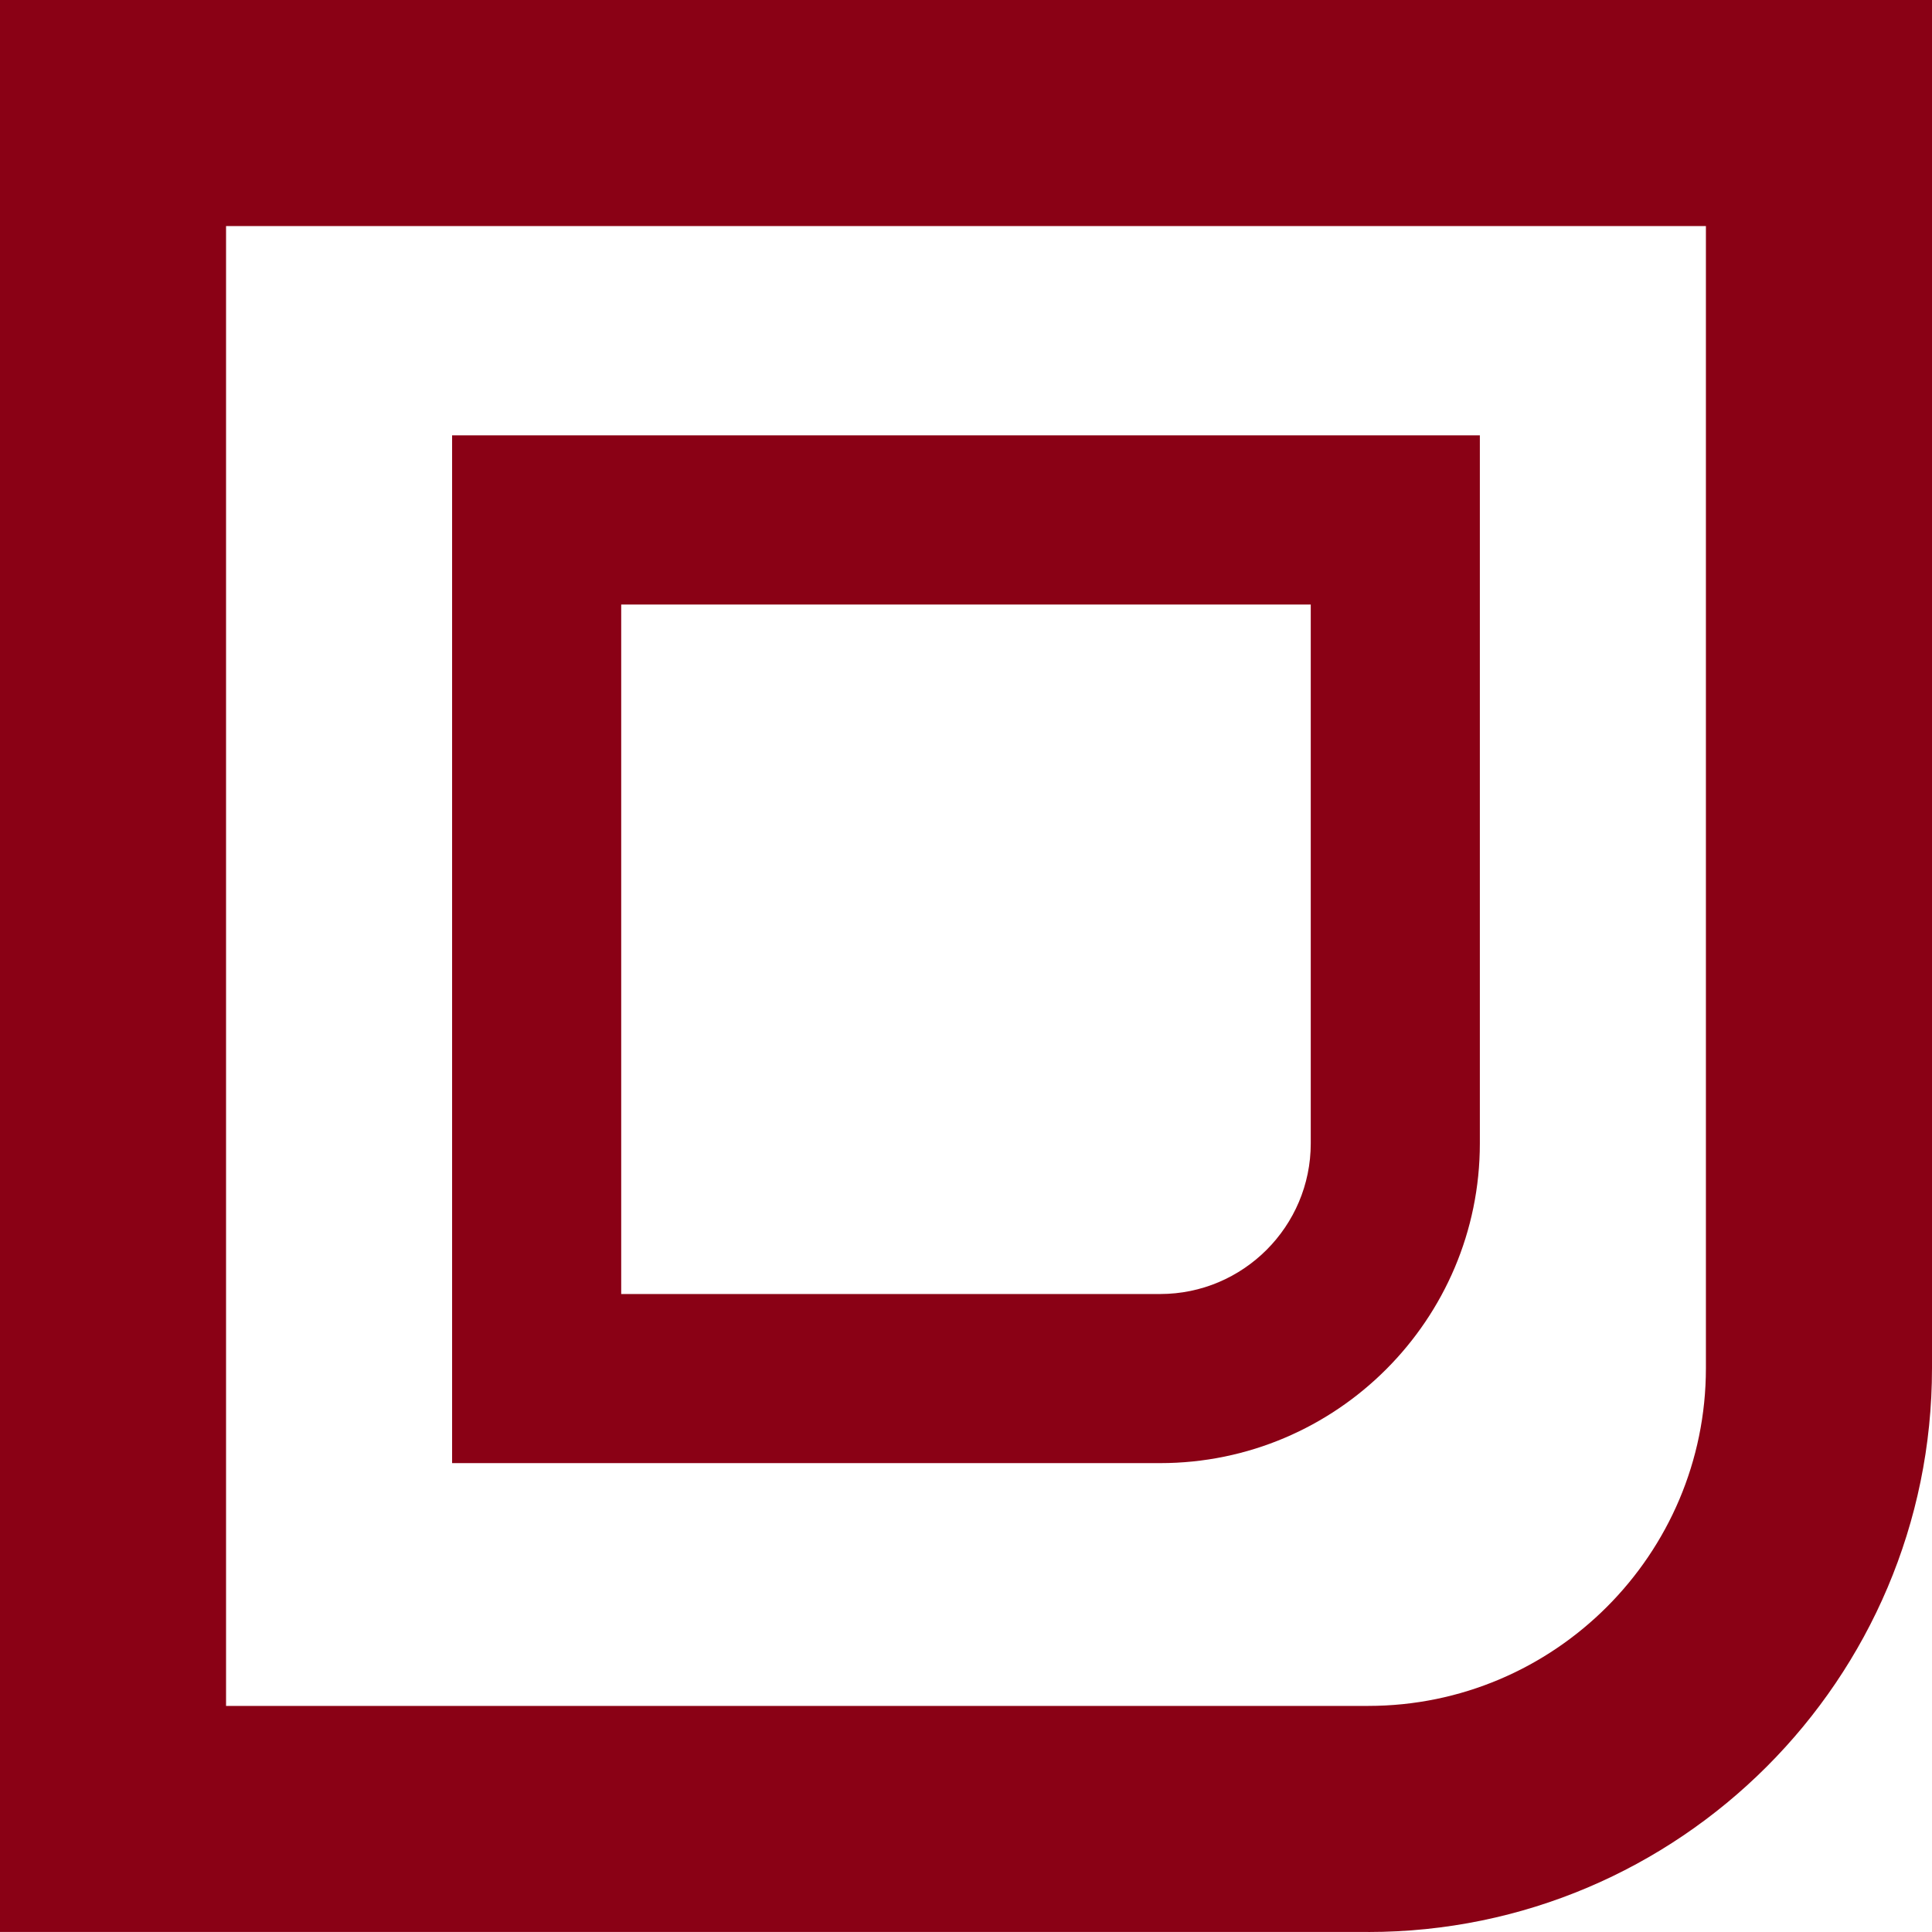
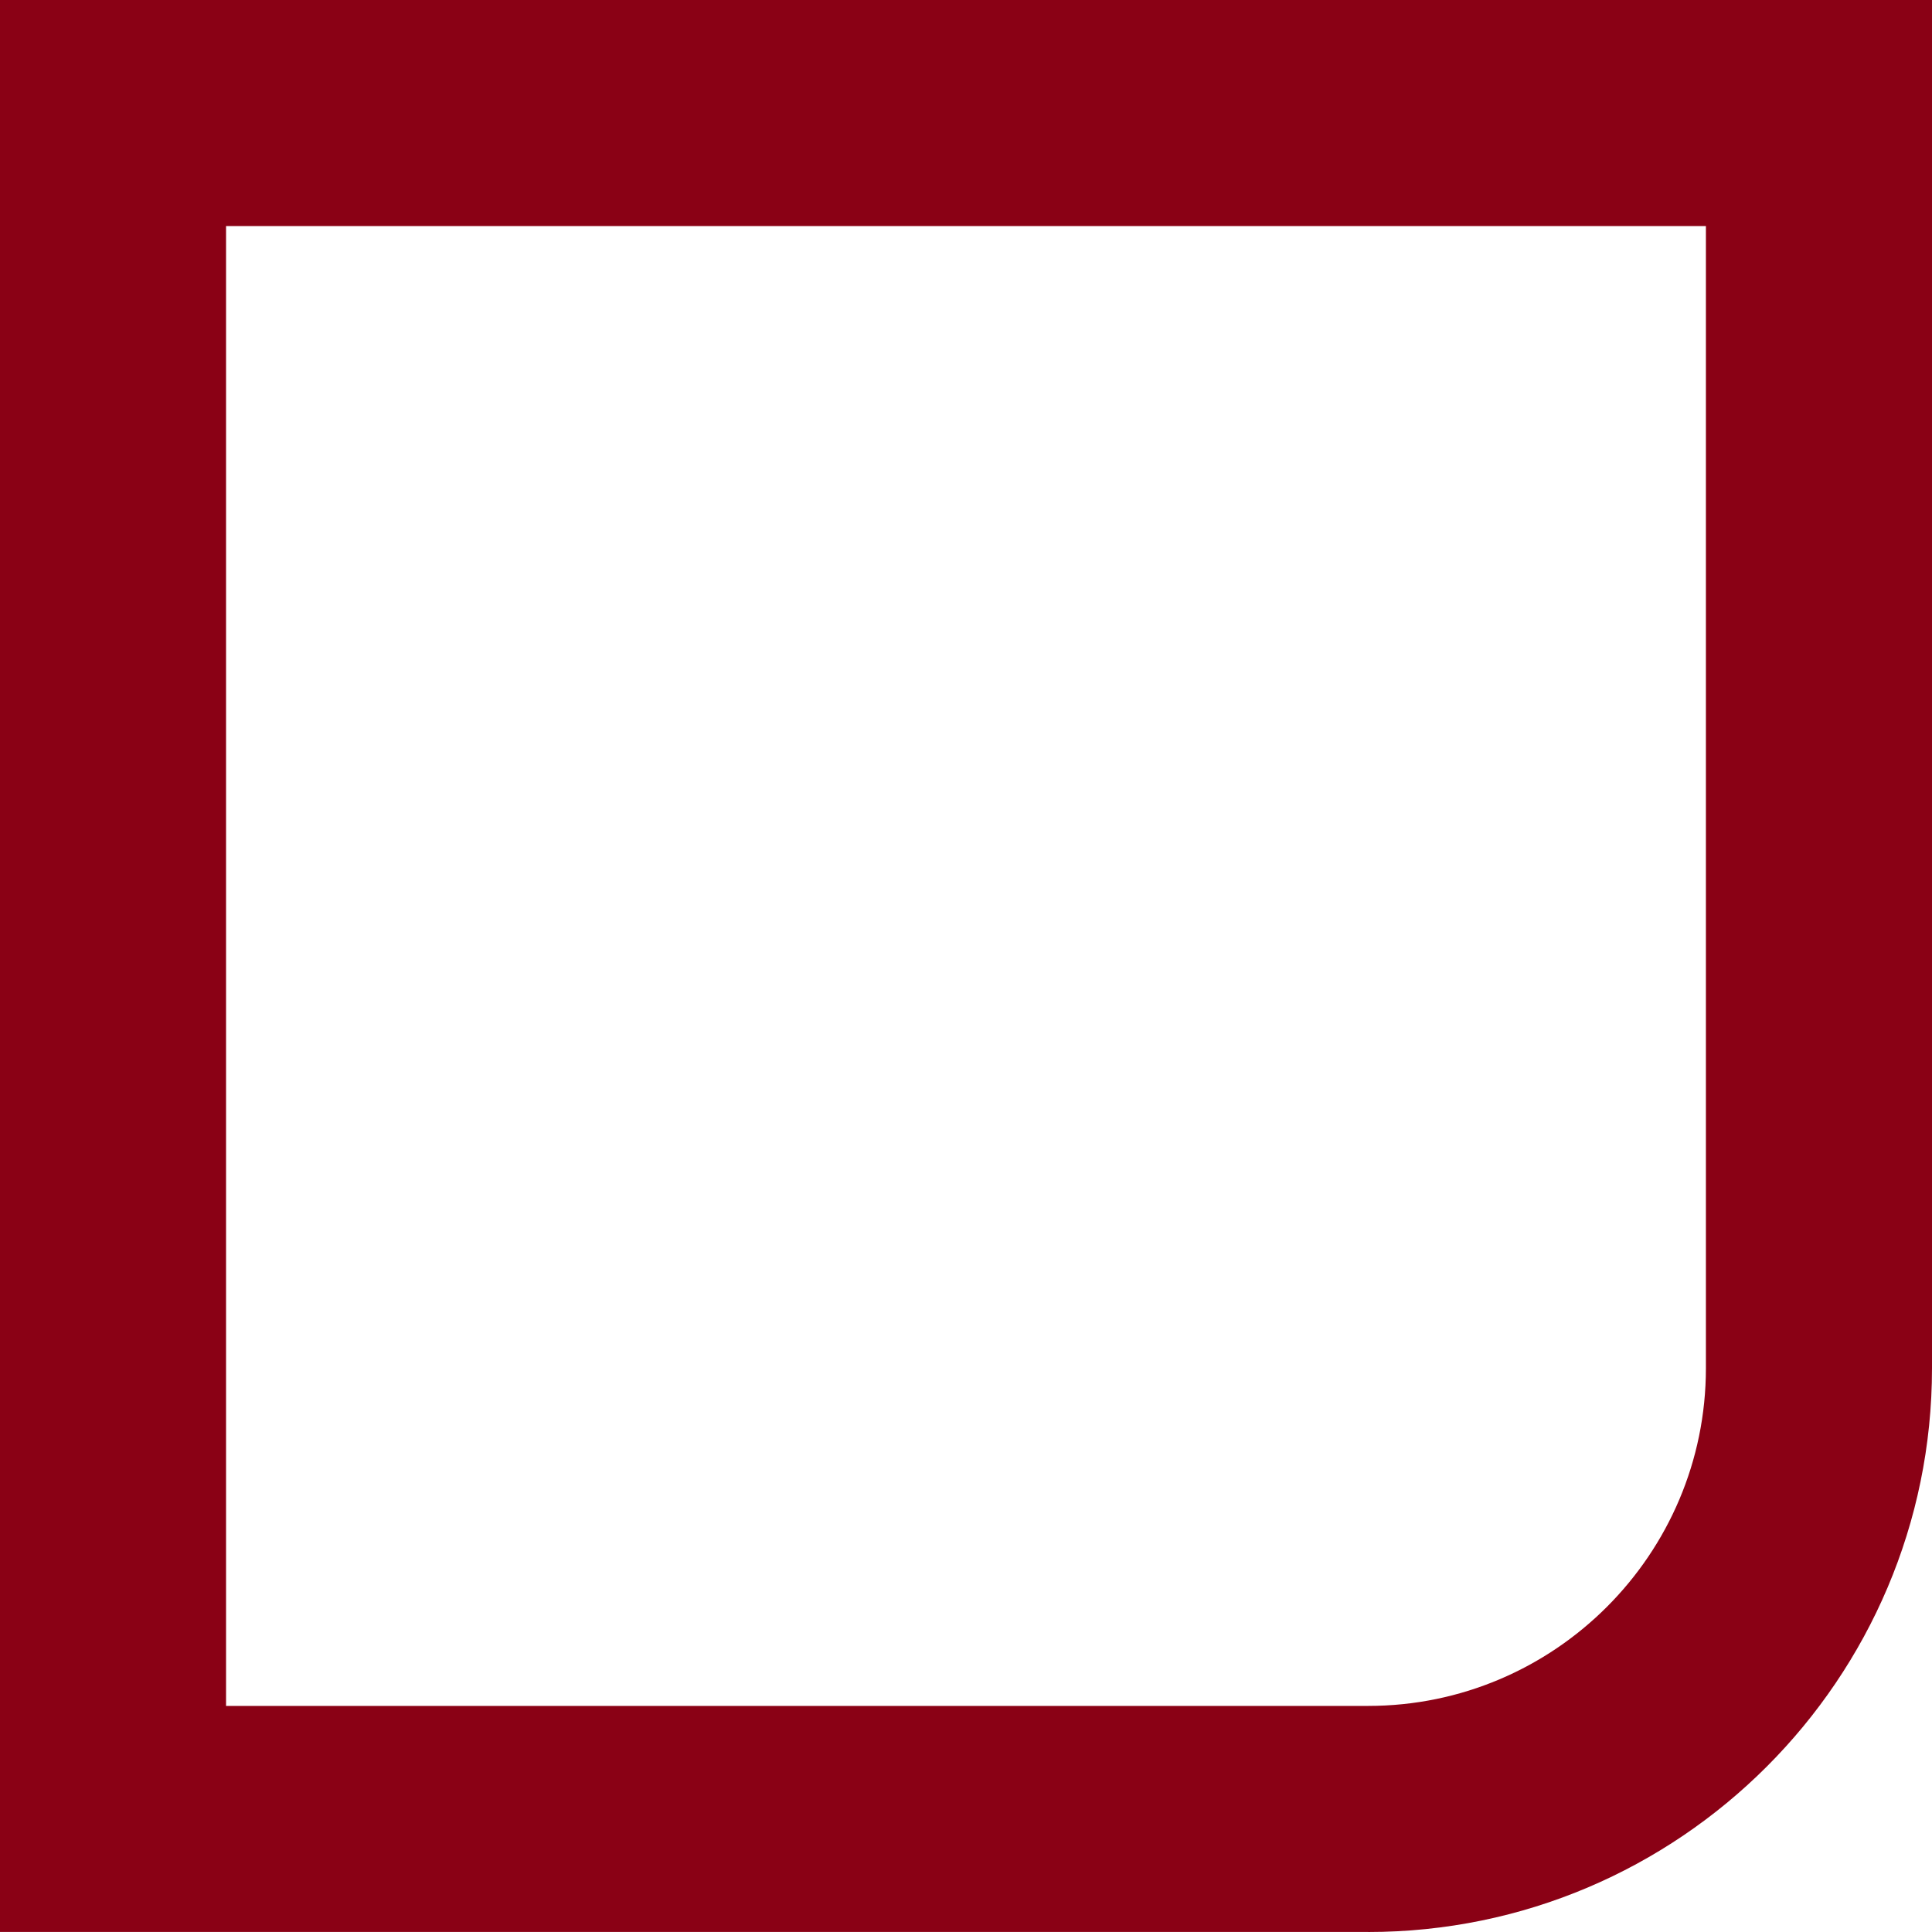
<svg xmlns="http://www.w3.org/2000/svg" id="uuid-2e67356c-4cd3-42eb-bcd2-fccf2afc335e" data-name="uuid-1c9263ed-6e1d-49cd-a998-d983e1ad0563" viewBox="0 0 498.7 498.7">
  <defs>
    <style>      .uuid-d8da615f-e86a-4446-9910-3b7285fe537d {        fill: #8a0115;      }    </style>
  </defs>
  <path class="uuid-d8da615f-e86a-4446-9910-3b7285fe537d" d="M353.17,498.69H0V0h498.7v353.17c0,80.24-65.28,145.53-145.53,145.53h0ZM58.35,440.34h294.82c48.07,0,87.17-39.11,87.17-87.17V58.35H58.35v381.99Z" />
-   <path class="uuid-d8da615f-e86a-4446-9910-3b7285fe537d" d="M299.46,377.67H116.7V112.38h265.29v182.76c0,45.51-37.02,82.53-82.53,82.53h0ZM160.36,334.02h139.1c21.44,0,38.88-17.44,38.88-38.88v-139.1h-177.99v177.99h.01Z" />
</svg>